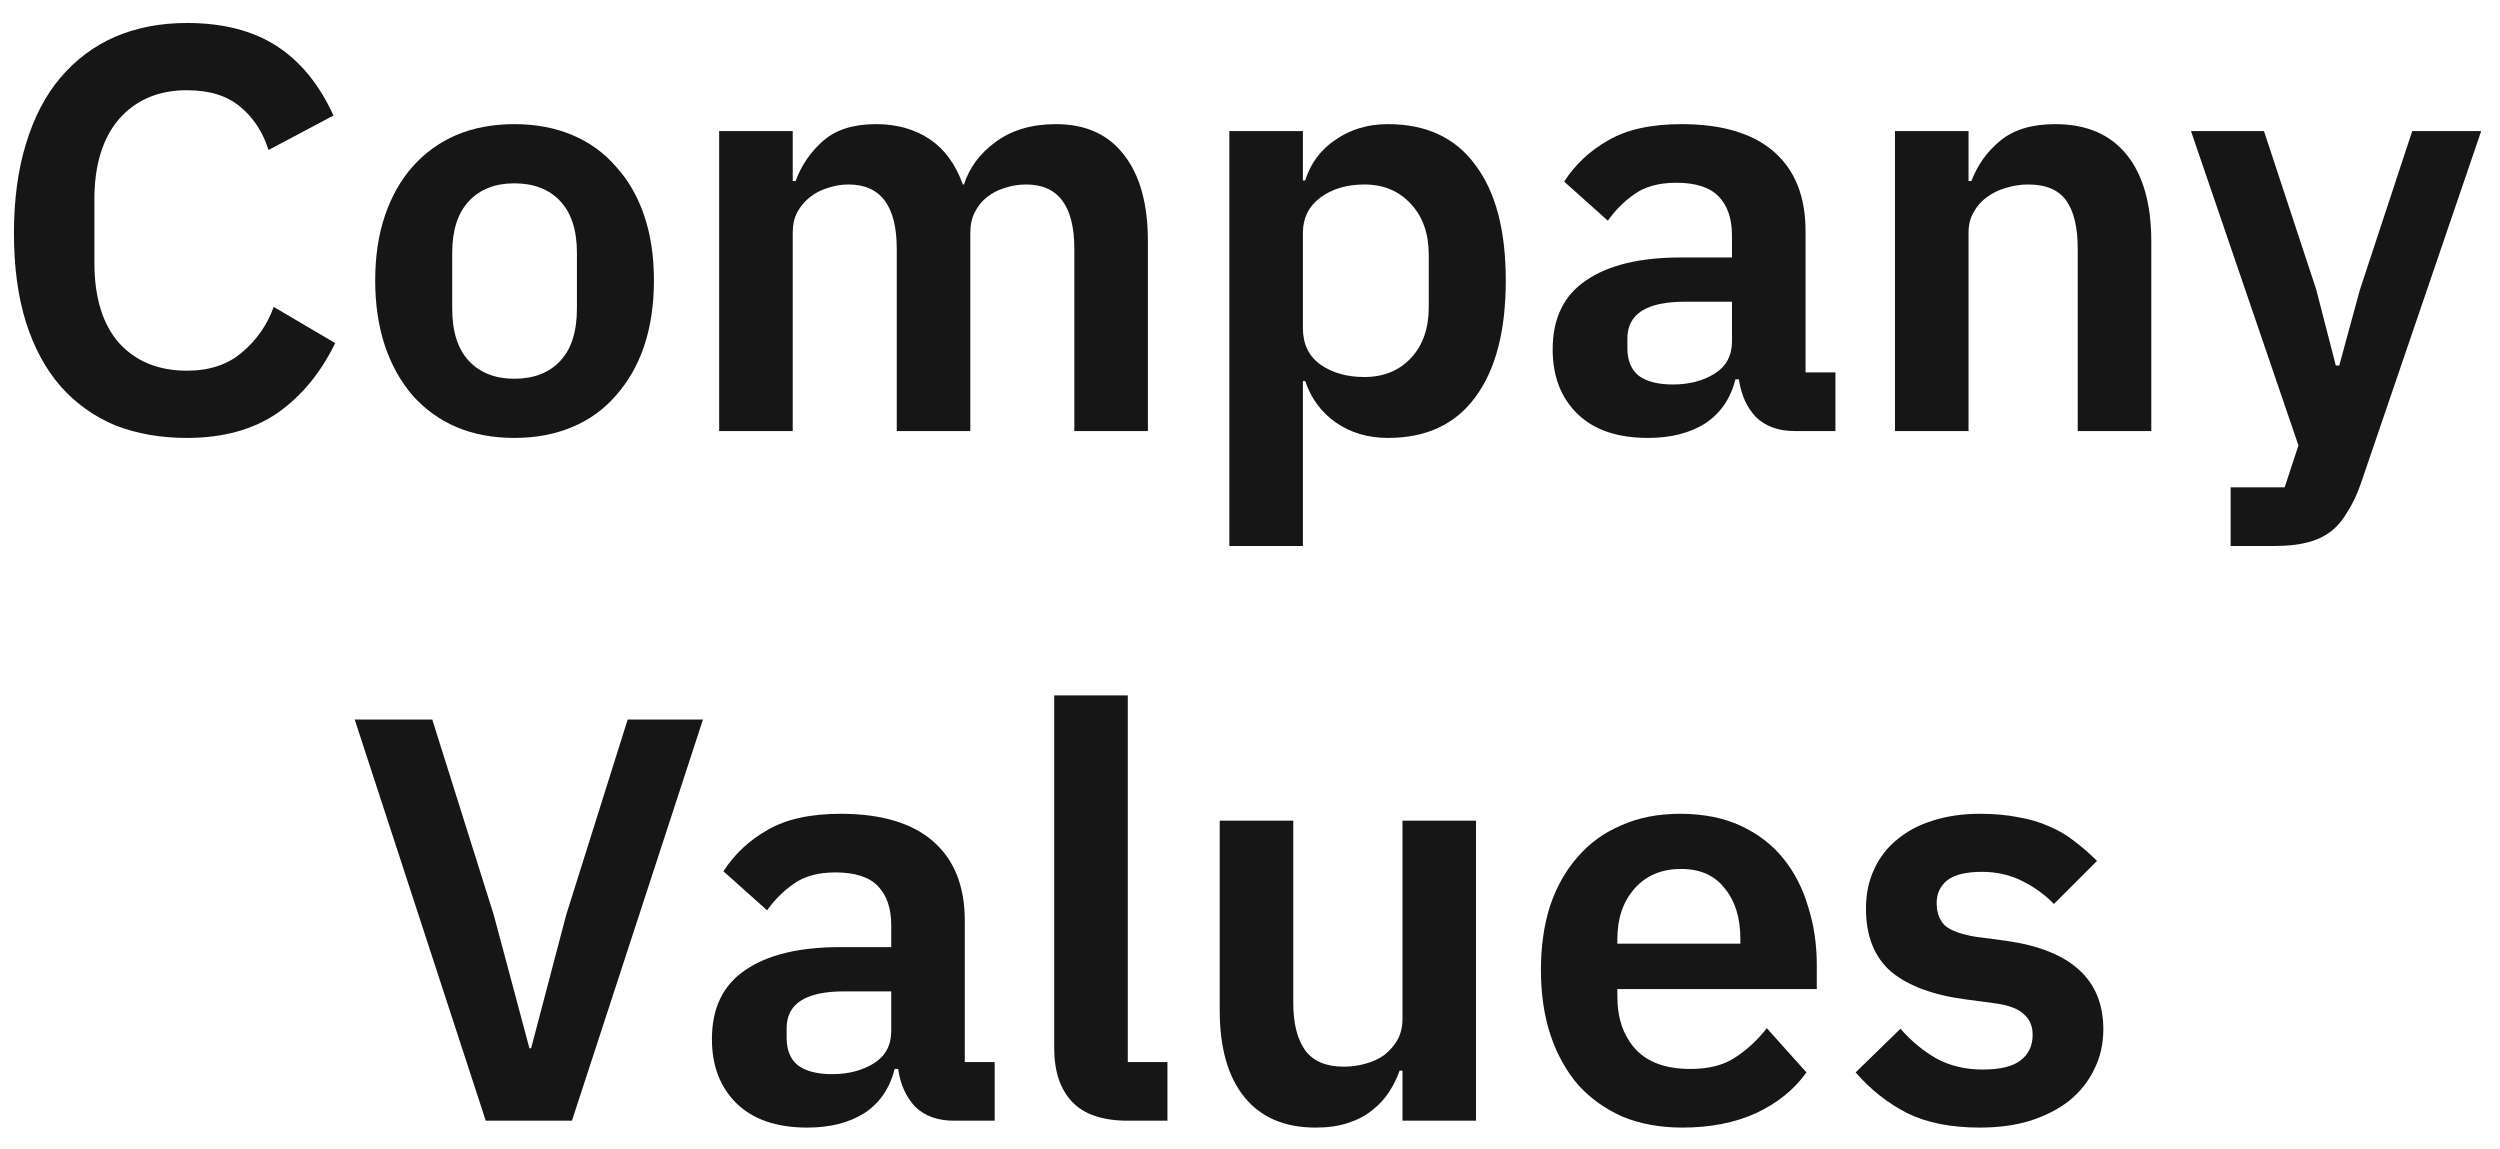
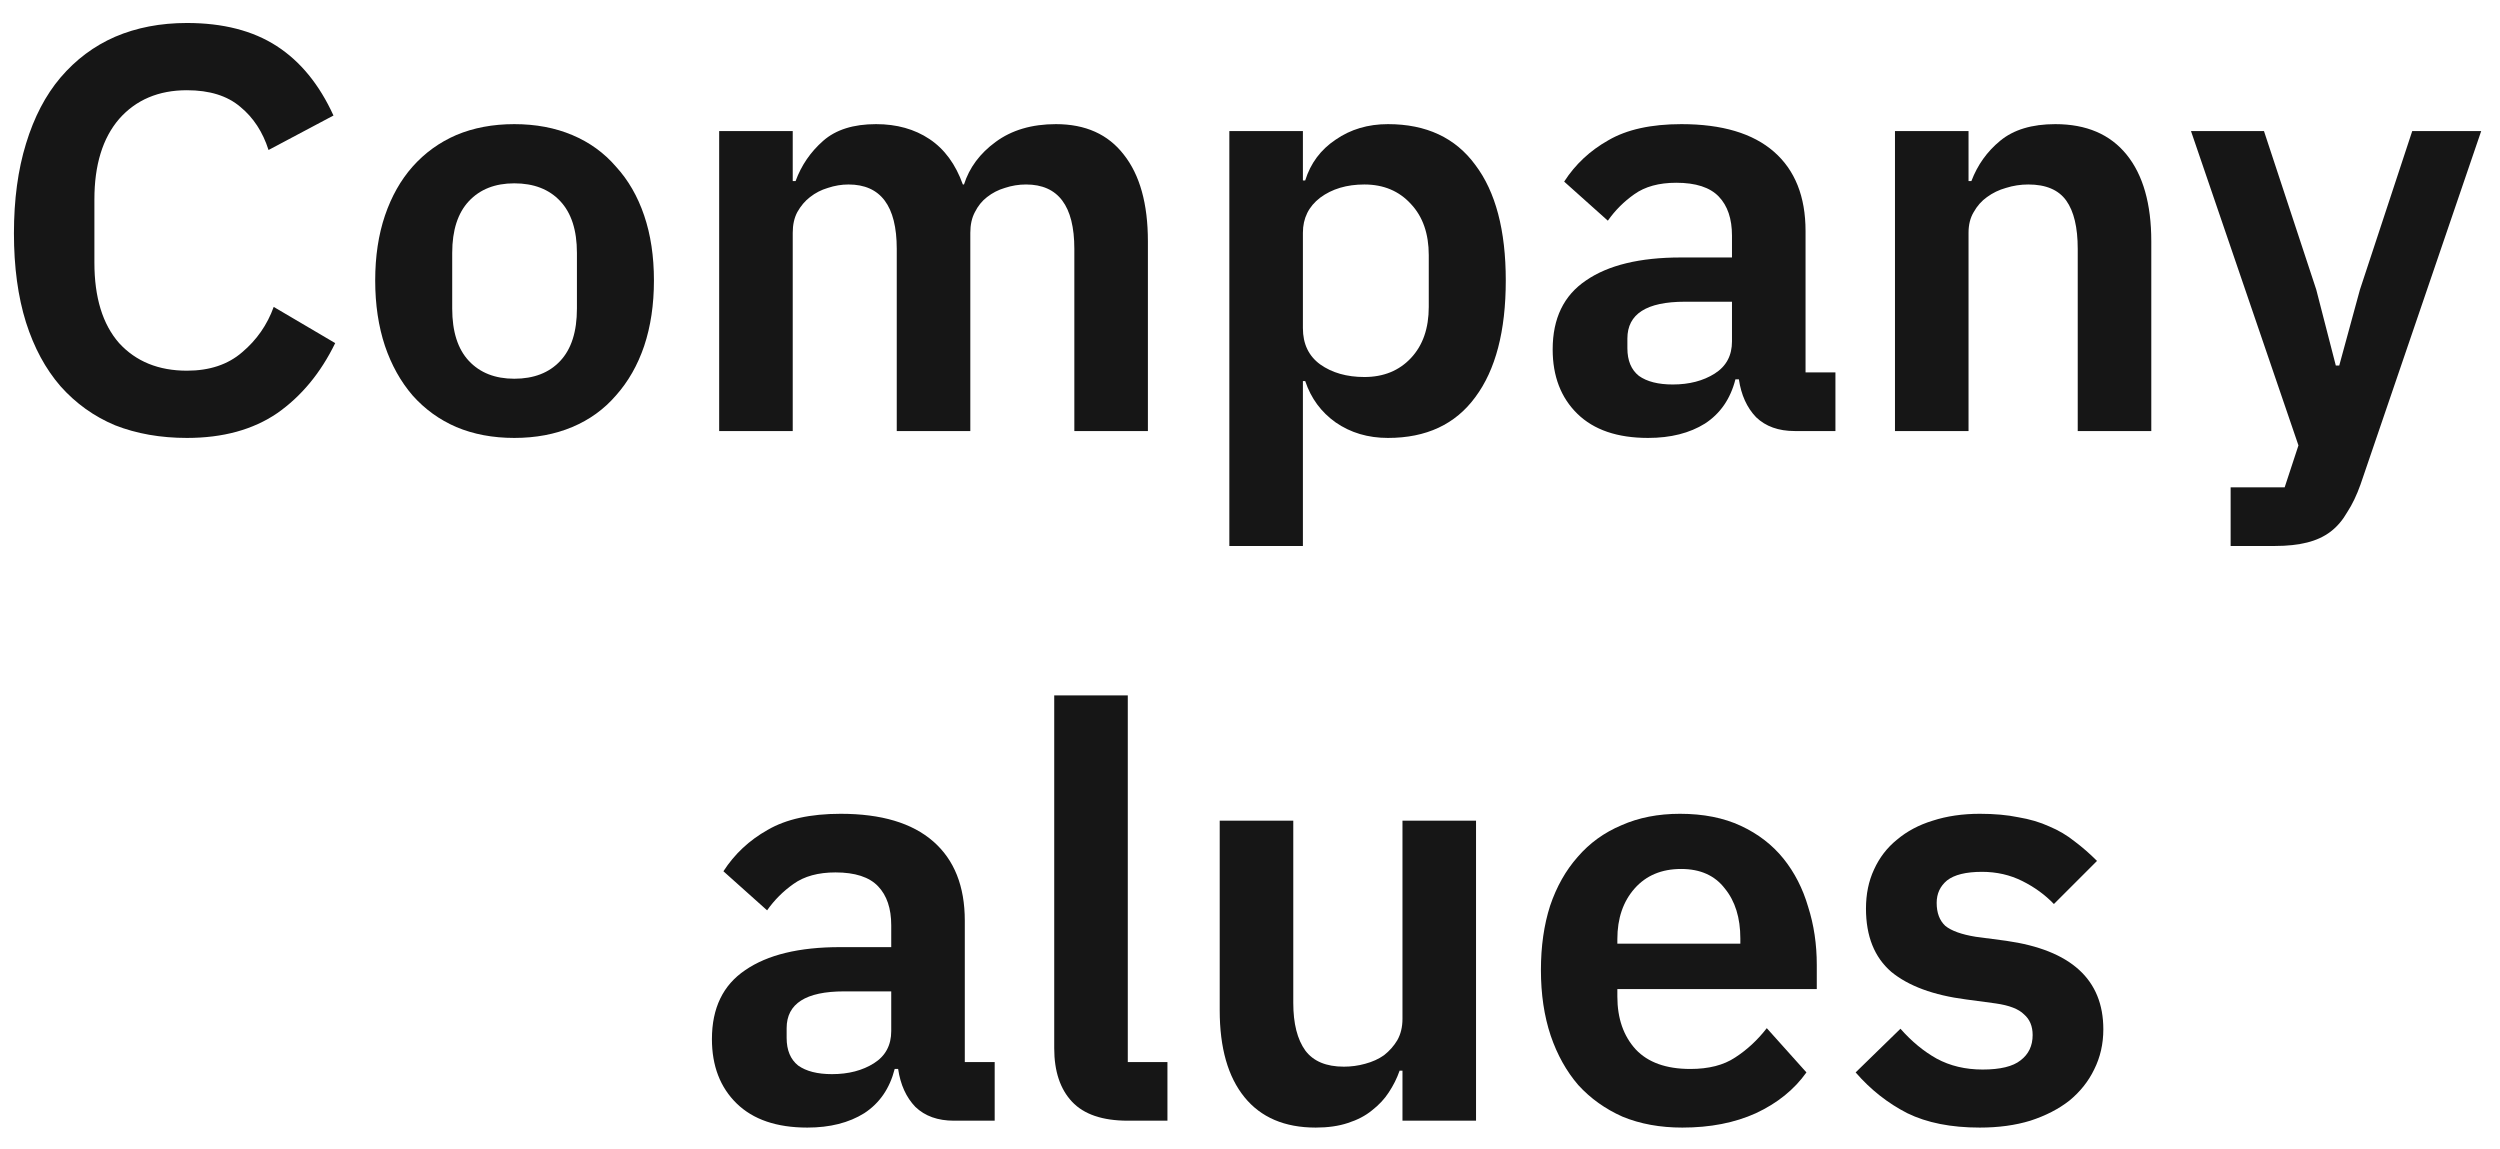
<svg xmlns="http://www.w3.org/2000/svg" width="87" height="40" viewBox="0 0 87 40" fill="none">
  <path d="M6.505 15.24C5.585 15.24 4.752 15.093 4.005 14.8C3.272 14.493 2.639 14.04 2.105 13.44C1.585 12.84 1.185 12.1 0.905 11.22C0.625 10.327 0.485 9.293 0.485 8.12C0.485 6.947 0.625 5.907 0.905 5C1.185 4.08 1.585 3.313 2.105 2.7C2.639 2.073 3.272 1.6 4.005 1.28C4.752 0.96 5.585 0.8 6.505 0.8C7.759 0.8 8.799 1.067 9.625 1.6C10.452 2.133 11.112 2.94 11.605 4.02L9.345 5.22C9.145 4.593 8.819 4.093 8.365 3.72C7.912 3.333 7.292 3.14 6.505 3.14C5.519 3.14 4.732 3.473 4.145 4.14C3.572 4.807 3.285 5.74 3.285 6.94V9.14C3.285 10.353 3.572 11.287 4.145 11.94C4.732 12.58 5.519 12.9 6.505 12.9C7.292 12.9 7.932 12.687 8.425 12.26C8.932 11.833 9.299 11.307 9.525 10.68L11.665 11.94C11.159 12.98 10.485 13.793 9.645 14.38C8.805 14.953 7.759 15.24 6.505 15.24Z" fill="#161616" />
  <path d="M17.897 15.24C17.151 15.24 16.477 15.113 15.877 14.86C15.291 14.607 14.784 14.24 14.357 13.76C13.944 13.28 13.624 12.707 13.397 12.04C13.171 11.36 13.057 10.6 13.057 9.76C13.057 8.92 13.171 8.167 13.397 7.5C13.624 6.833 13.944 6.267 14.357 5.8C14.784 5.32 15.291 4.953 15.877 4.7C16.477 4.447 17.151 4.32 17.897 4.32C18.644 4.32 19.317 4.447 19.917 4.7C20.517 4.953 21.024 5.32 21.437 5.8C21.864 6.267 22.191 6.833 22.417 7.5C22.644 8.167 22.757 8.92 22.757 9.76C22.757 10.6 22.644 11.36 22.417 12.04C22.191 12.707 21.864 13.28 21.437 13.76C21.024 14.24 20.517 14.607 19.917 14.86C19.317 15.113 18.644 15.24 17.897 15.24ZM17.897 13.18C18.577 13.18 19.111 12.973 19.497 12.56C19.884 12.147 20.077 11.54 20.077 10.74V8.8C20.077 8.013 19.884 7.413 19.497 7C19.111 6.587 18.577 6.38 17.897 6.38C17.231 6.38 16.704 6.587 16.317 7C15.931 7.413 15.737 8.013 15.737 8.8V10.74C15.737 11.54 15.931 12.147 16.317 12.56C16.704 12.973 17.231 13.18 17.897 13.18Z" fill="#161616" />
  <path d="M25.027 15V4.56H27.587V6.3H27.687C27.887 5.753 28.207 5.287 28.647 4.9C29.087 4.513 29.7 4.32 30.487 4.32C31.207 4.32 31.827 4.493 32.347 4.84C32.867 5.187 33.254 5.713 33.507 6.42H33.547C33.734 5.833 34.1 5.34 34.647 4.94C35.207 4.527 35.907 4.32 36.747 4.32C37.774 4.32 38.56 4.673 39.107 5.38C39.667 6.087 39.947 7.093 39.947 8.4V15H37.387V8.66C37.387 7.167 36.827 6.42 35.707 6.42C35.454 6.42 35.207 6.46 34.967 6.54C34.74 6.607 34.534 6.713 34.347 6.86C34.174 6.993 34.034 7.167 33.927 7.38C33.82 7.58 33.767 7.82 33.767 8.1V15H31.207V8.66C31.207 7.167 30.647 6.42 29.527 6.42C29.287 6.42 29.047 6.46 28.807 6.54C28.58 6.607 28.374 6.713 28.187 6.86C28.014 6.993 27.867 7.167 27.747 7.38C27.64 7.58 27.587 7.82 27.587 8.1V15H25.027Z" fill="#161616" />
  <path d="M42.781 4.56H45.341V6.28H45.421C45.608 5.68 45.961 5.207 46.481 4.86C47.001 4.5 47.608 4.32 48.301 4.32C49.634 4.32 50.648 4.793 51.341 5.74C52.047 6.673 52.401 8.013 52.401 9.76C52.401 11.52 52.047 12.873 51.341 13.82C50.648 14.767 49.634 15.24 48.301 15.24C47.608 15.24 47.001 15.06 46.481 14.7C45.974 14.34 45.621 13.86 45.421 13.26H45.341V19H42.781V4.56ZM47.481 13.12C48.148 13.12 48.688 12.9 49.101 12.46C49.514 12.02 49.721 11.427 49.721 10.68V8.88C49.721 8.133 49.514 7.54 49.101 7.1C48.688 6.647 48.148 6.42 47.481 6.42C46.867 6.42 46.354 6.573 45.941 6.88C45.541 7.187 45.341 7.593 45.341 8.1V11.42C45.341 11.967 45.541 12.387 45.941 12.68C46.354 12.973 46.867 13.12 47.481 13.12Z" fill="#161616" />
  <path d="M62.453 15C61.893 15 61.446 14.84 61.113 14.52C60.793 14.187 60.593 13.747 60.513 13.2H60.393C60.22 13.88 59.866 14.393 59.333 14.74C58.8 15.073 58.14 15.24 57.353 15.24C56.286 15.24 55.466 14.96 54.893 14.4C54.32 13.84 54.033 13.093 54.033 12.16C54.033 11.08 54.42 10.28 55.193 9.76C55.966 9.227 57.066 8.96 58.493 8.96H60.273V8.2C60.273 7.613 60.12 7.16 59.813 6.84C59.506 6.52 59.013 6.36 58.333 6.36C57.733 6.36 57.246 6.493 56.873 6.76C56.513 7.013 56.206 7.32 55.953 7.68L54.433 6.32C54.82 5.72 55.333 5.24 55.973 4.88C56.613 4.507 57.46 4.32 58.513 4.32C59.926 4.32 61 4.64 61.733 5.28C62.466 5.92 62.833 6.84 62.833 8.04V12.96H63.873V15H62.453ZM58.213 13.38C58.786 13.38 59.273 13.253 59.673 13C60.073 12.747 60.273 12.373 60.273 11.88V10.5H58.633C57.3 10.5 56.633 10.927 56.633 11.78V12.12C56.633 12.547 56.766 12.867 57.033 13.08C57.313 13.28 57.706 13.38 58.213 13.38Z" fill="#161616" />
  <path d="M65.945 15V4.56H68.505V6.3H68.605C68.818 5.74 69.151 5.273 69.605 4.9C70.072 4.513 70.712 4.32 71.525 4.32C72.605 4.32 73.431 4.673 74.005 5.38C74.578 6.087 74.865 7.093 74.865 8.4V15H72.305V8.66C72.305 7.913 72.172 7.353 71.905 6.98C71.638 6.607 71.198 6.42 70.585 6.42C70.318 6.42 70.058 6.46 69.805 6.54C69.565 6.607 69.345 6.713 69.145 6.86C68.958 6.993 68.805 7.167 68.685 7.38C68.565 7.58 68.505 7.82 68.505 8.1V15H65.945Z" fill="#161616" />
  <path d="M83.946 4.56H86.346L82.146 16.86C82.013 17.233 81.86 17.553 81.686 17.82C81.526 18.1 81.333 18.327 81.106 18.5C80.88 18.673 80.606 18.8 80.286 18.88C79.966 18.96 79.593 19 79.166 19H77.626V16.96H79.506L79.986 15.5L76.246 4.56H78.786L80.606 10.08L81.286 12.72H81.406L82.126 10.08L83.946 4.56Z" fill="#161616" />
-   <path d="M16.904 39L12.344 25.04H15.043L17.183 31.84L18.424 36.48H18.483L19.703 31.84L21.843 25.04H24.463L19.904 39H16.904Z" fill="#161616" />
  <path d="M33.195 39C32.635 39 32.188 38.84 31.855 38.52C31.535 38.187 31.335 37.747 31.255 37.2H31.135C30.962 37.88 30.608 38.393 30.075 38.74C29.542 39.073 28.882 39.24 28.095 39.24C27.029 39.24 26.209 38.96 25.635 38.4C25.062 37.84 24.775 37.093 24.775 36.16C24.775 35.08 25.162 34.28 25.935 33.76C26.709 33.227 27.808 32.96 29.235 32.96H31.015V32.2C31.015 31.613 30.862 31.16 30.555 30.84C30.248 30.52 29.755 30.36 29.075 30.36C28.475 30.36 27.988 30.493 27.615 30.76C27.255 31.013 26.948 31.32 26.695 31.68L25.175 30.32C25.562 29.72 26.075 29.24 26.715 28.88C27.355 28.507 28.202 28.32 29.255 28.32C30.669 28.32 31.742 28.64 32.475 29.28C33.209 29.92 33.575 30.84 33.575 32.04V36.96H34.615V39H33.195ZM28.955 37.38C29.529 37.38 30.015 37.253 30.415 37C30.815 36.747 31.015 36.373 31.015 35.88V34.5H29.375C28.042 34.5 27.375 34.927 27.375 35.78V36.12C27.375 36.547 27.509 36.867 27.775 37.08C28.055 37.28 28.448 37.38 28.955 37.38Z" fill="#161616" />
  <path d="M39.247 39C38.367 39 37.72 38.78 37.307 38.34C36.894 37.9 36.687 37.28 36.687 36.48V24.2H39.247V36.96H40.627V39H39.247Z" fill="#161616" />
  <path d="M48.806 37.26H48.706C48.613 37.527 48.486 37.78 48.326 38.02C48.179 38.247 47.986 38.453 47.746 38.64C47.519 38.827 47.239 38.973 46.906 39.08C46.586 39.187 46.213 39.24 45.786 39.24C44.706 39.24 43.879 38.887 43.306 38.18C42.733 37.473 42.446 36.467 42.446 35.16V28.56H45.006V34.9C45.006 35.62 45.146 36.173 45.426 36.56C45.706 36.933 46.153 37.12 46.766 37.12C47.019 37.12 47.266 37.087 47.506 37.02C47.759 36.953 47.979 36.853 48.166 36.72C48.353 36.573 48.506 36.4 48.626 36.2C48.746 35.987 48.806 35.74 48.806 35.46V28.56H51.366V39H48.806V37.26Z" fill="#161616" />
  <path d="M58.544 39.24C57.77 39.24 57.077 39.113 56.464 38.86C55.864 38.593 55.35 38.227 54.924 37.76C54.511 37.28 54.191 36.707 53.964 36.04C53.737 35.36 53.624 34.6 53.624 33.76C53.624 32.933 53.73 32.187 53.944 31.52C54.17 30.853 54.49 30.287 54.904 29.82C55.317 29.34 55.824 28.973 56.424 28.72C57.024 28.453 57.704 28.32 58.464 28.32C59.277 28.32 59.984 28.46 60.584 28.74C61.184 29.02 61.677 29.4 62.064 29.88C62.45 30.36 62.737 30.92 62.924 31.56C63.124 32.187 63.224 32.86 63.224 33.58V34.42H56.284V34.68C56.284 35.44 56.497 36.053 56.924 36.52C57.35 36.973 57.984 37.2 58.824 37.2C59.464 37.2 59.984 37.067 60.384 36.8C60.797 36.533 61.164 36.193 61.484 35.78L62.864 37.32C62.437 37.92 61.85 38.393 61.104 38.74C60.37 39.073 59.517 39.24 58.544 39.24ZM58.504 30.24C57.824 30.24 57.284 30.467 56.884 30.92C56.484 31.373 56.284 31.96 56.284 32.68V32.84H60.564V32.66C60.564 31.94 60.384 31.36 60.024 30.92C59.677 30.467 59.17 30.24 58.504 30.24Z" fill="#161616" />
  <path d="M68.896 39.24C67.896 39.24 67.056 39.073 66.376 38.74C65.696 38.393 65.096 37.92 64.576 37.32L66.136 35.8C66.523 36.24 66.943 36.587 67.396 36.84C67.863 37.093 68.396 37.22 68.996 37.22C69.609 37.22 70.049 37.113 70.316 36.9C70.596 36.687 70.736 36.393 70.736 36.02C70.736 35.713 70.636 35.473 70.436 35.3C70.249 35.113 69.923 34.987 69.456 34.92L68.416 34.78C67.283 34.633 66.416 34.313 65.816 33.82C65.23 33.313 64.936 32.58 64.936 31.62C64.936 31.113 65.029 30.66 65.216 30.26C65.403 29.847 65.669 29.5 66.016 29.22C66.363 28.927 66.776 28.707 67.256 28.56C67.749 28.4 68.296 28.32 68.896 28.32C69.403 28.32 69.85 28.36 70.236 28.44C70.636 28.507 70.996 28.613 71.316 28.76C71.636 28.893 71.93 29.067 72.196 29.28C72.463 29.48 72.723 29.707 72.976 29.96L71.476 31.46C71.169 31.14 70.803 30.873 70.376 30.66C69.95 30.447 69.483 30.34 68.976 30.34C68.416 30.34 68.01 30.44 67.756 30.64C67.516 30.84 67.396 31.1 67.396 31.42C67.396 31.767 67.496 32.033 67.696 32.22C67.909 32.393 68.263 32.52 68.756 32.6L69.816 32.74C72.07 33.06 73.196 34.087 73.196 35.82C73.196 36.327 73.09 36.793 72.876 37.22C72.676 37.633 72.389 37.993 72.016 38.3C71.643 38.593 71.189 38.827 70.656 39C70.136 39.16 69.549 39.24 68.896 39.24Z" fill="#161616" />
</svg>